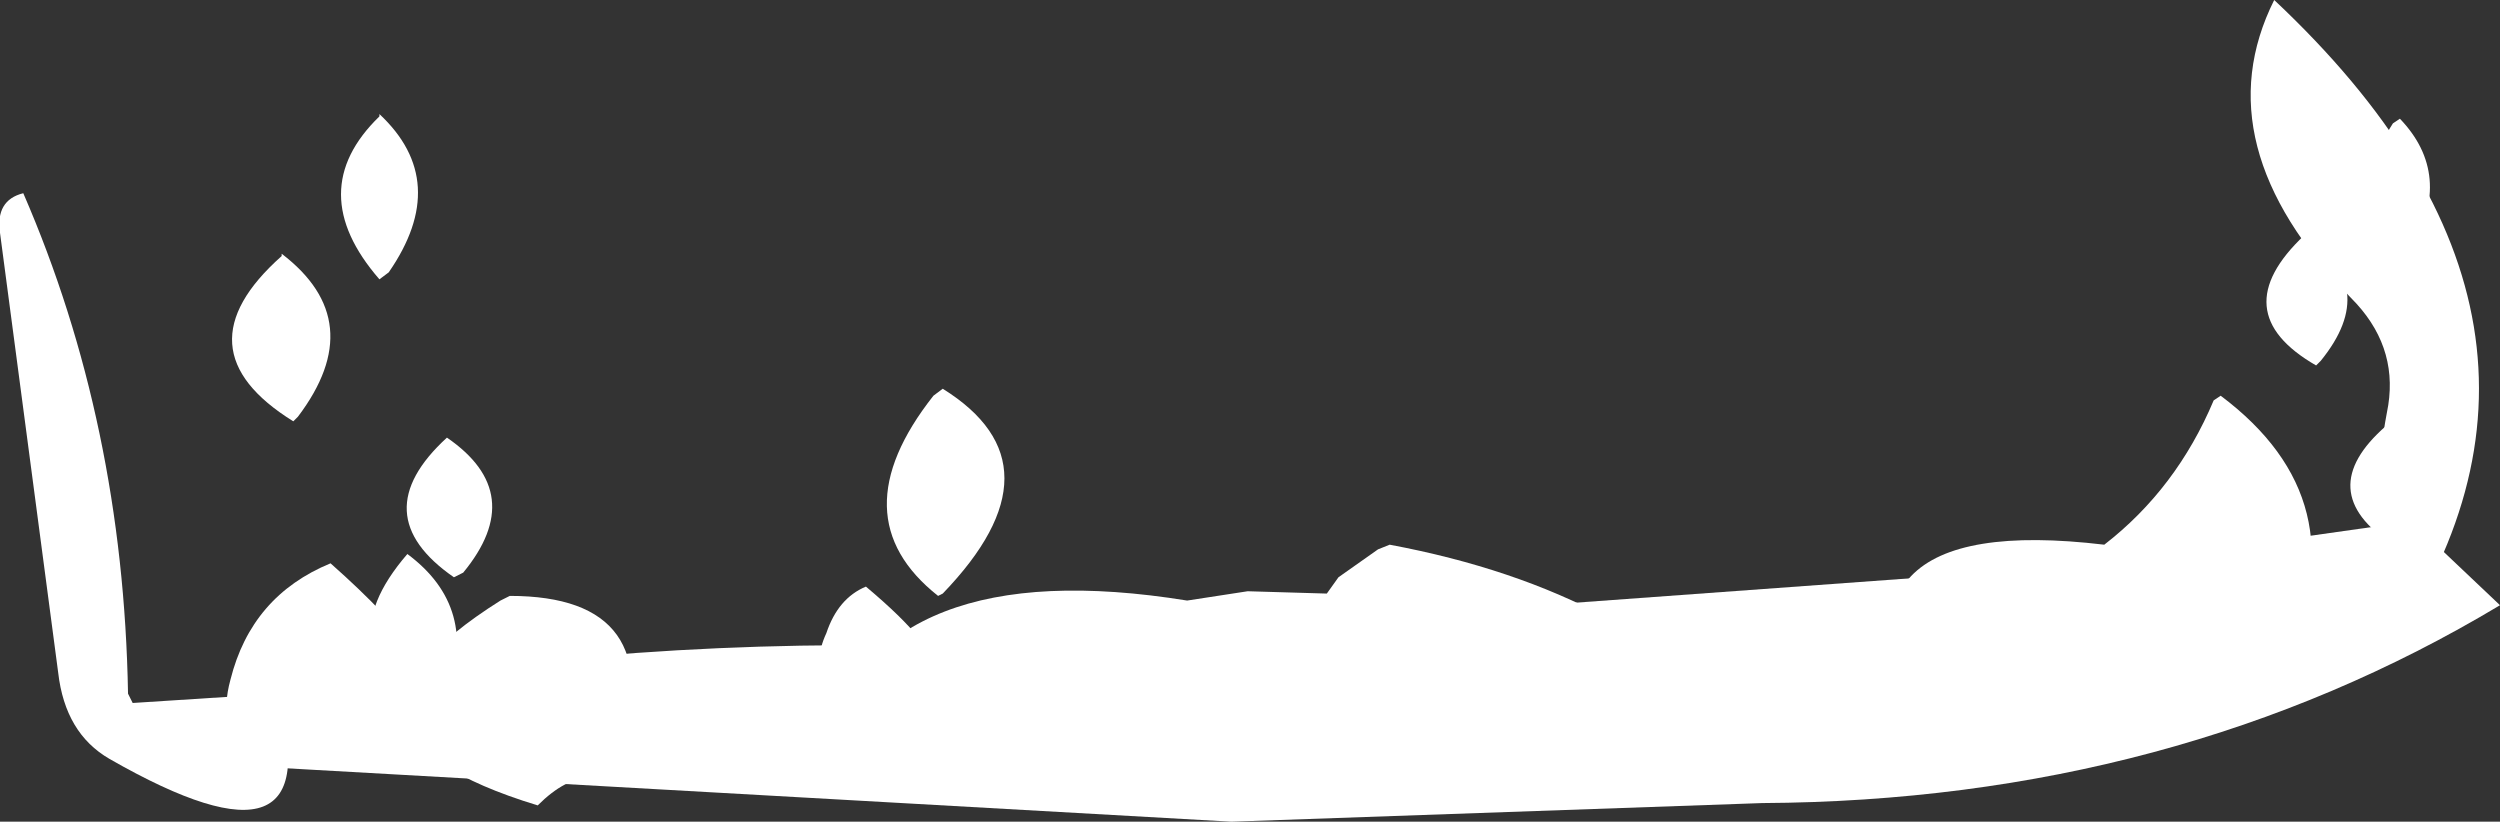
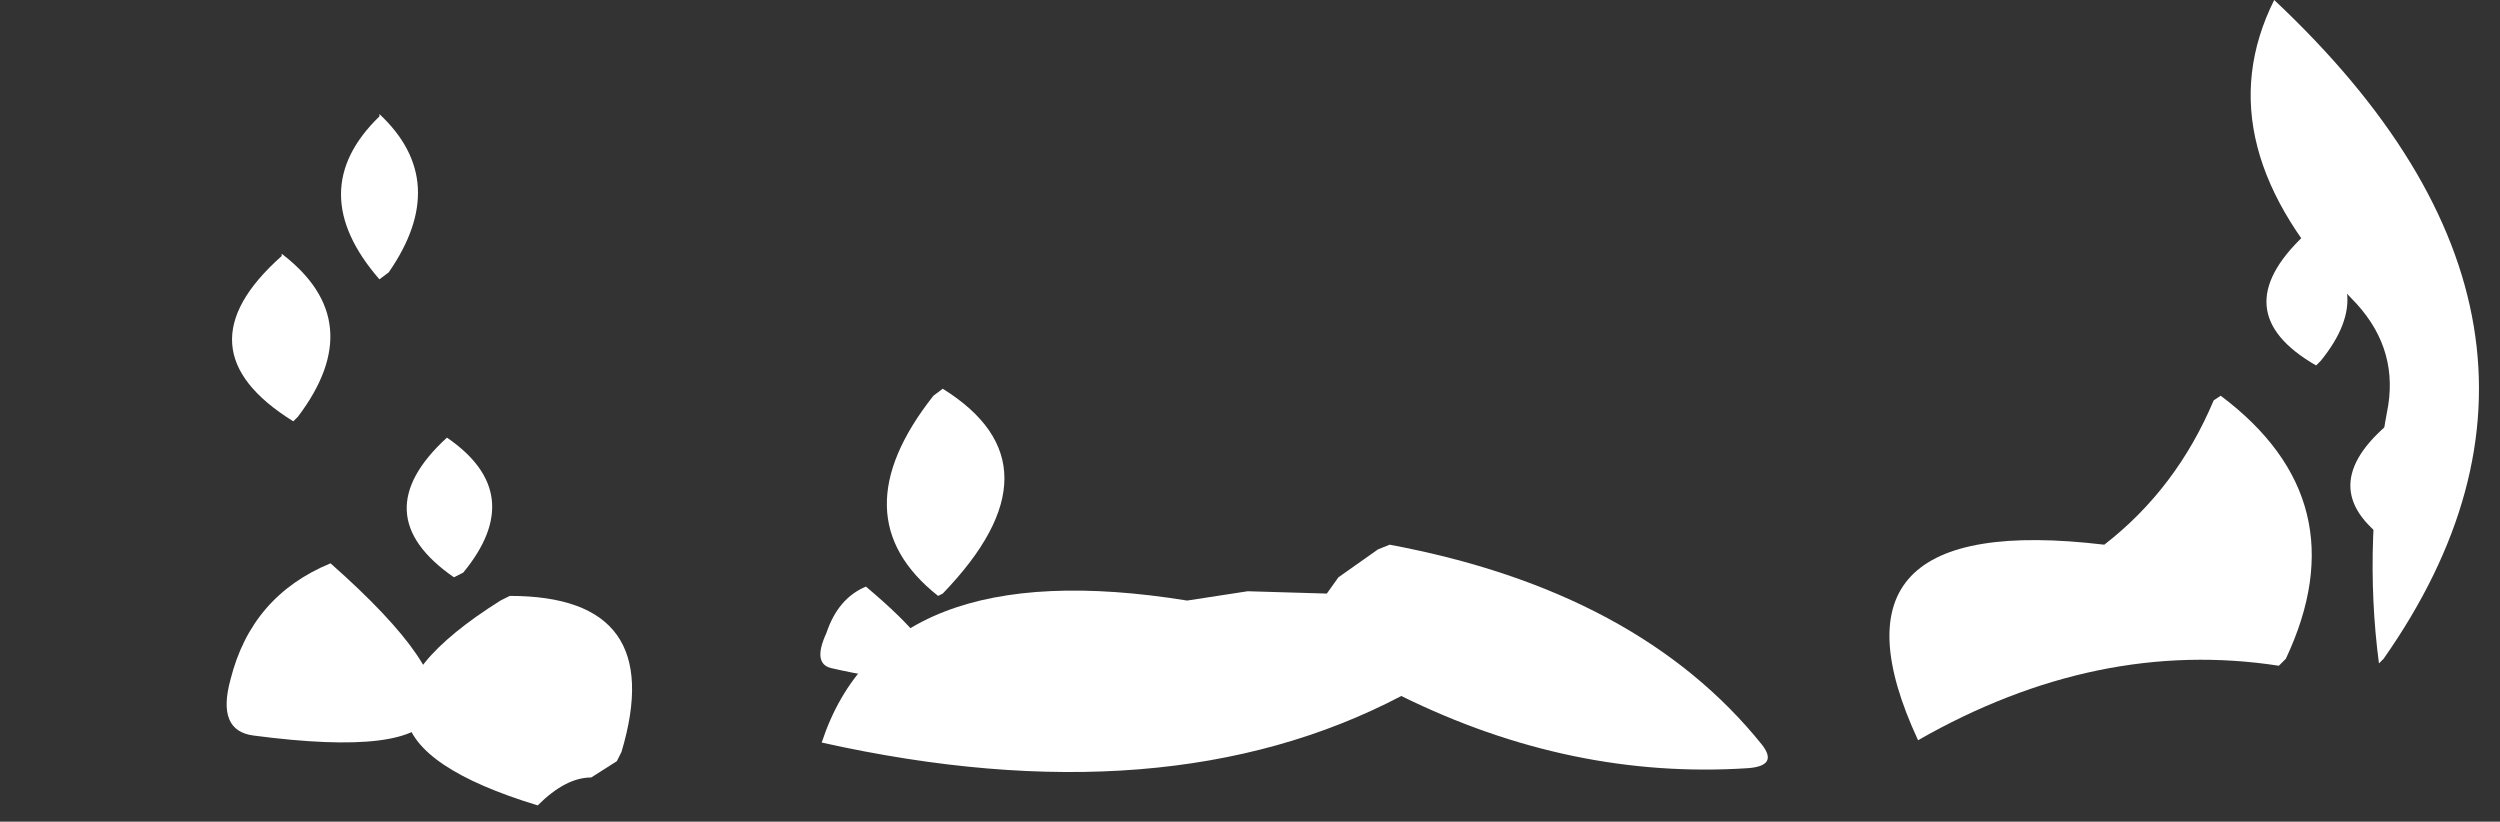
<svg xmlns="http://www.w3.org/2000/svg" height="17.65px" width="53.7px">
  <rect width="100%" height="100%" fill="#333333" stroke="none" />
  <g transform="matrix(1.0, 0.0, 0.0, 1.0, 198.6, -692.3)">
-     <path d="M-191.85 707.2 Q-185.0 705.95 -177.85 706.2 L-153.15 704.4 -146.8 703.5 -144.9 705.3 Q-151.9 709.5 -160.75 709.55 L-172.15 709.95 -195.15 708.65 Q-193.9 707.35 -191.85 707.2" fill="#ffffff" fill-rule="evenodd" stroke="none" />
    <path d="M-193.15 708.1 Q-193.95 708.0 -193.65 706.9 -193.2 705.1 -191.5 704.4 -186.3 709.0 -193.15 708.1" fill="#ffffff" fill-rule="evenodd" stroke="none" />
    <path d="M-192.2 701.25 L-192.3 701.35 Q-194.8 699.8 -192.55 697.8 L-192.55 697.75 Q-190.65 699.2 -192.2 701.25" fill="#ffffff" fill-rule="evenodd" stroke="none" />
    <path d="M-190.25 698.15 L-190.45 698.3 Q-192.1 696.4 -190.45 694.8 L-190.45 694.75 Q-188.9 696.2 -190.25 698.15" fill="#ffffff" fill-rule="evenodd" stroke="none" />
    <path d="M-188.65 704.6 L-188.85 704.7 Q-190.8 703.35 -189.0 701.7 -187.25 702.9 -188.65 704.6" fill="#ffffff" fill-rule="evenodd" stroke="none" />
    <path d="M-185.25 708.45 L-185.35 708.65 -185.9 709.0 Q-186.45 709.0 -187.05 709.6 -192.3 708.0 -187.85 705.2 L-187.65 705.1 Q-184.25 705.1 -185.25 708.45" fill="#ffffff" fill-rule="evenodd" stroke="none" />
-     <path d="M-189.0 707.25 L-189.15 707.45 Q-191.7 706.35 -189.85 704.2 -188.3 705.35 -189.0 707.25" fill="#ffffff" fill-rule="evenodd" stroke="none" />
    <path d="M-180.95 708.25 Q-179.6 704.15 -173.1 705.2 L-171.8 705.0 -170.1 705.05 -169.85 704.7 -169.0 704.1 -168.75 704.0 Q-163.4 705.0 -160.75 708.3 -160.4 708.75 -161.05 708.8 -164.85 709.05 -168.5 707.25 -173.55 709.9 -180.95 708.25" fill="#ffffff" fill-rule="evenodd" stroke="none" />
    <path d="M-149.5 706.45 L-149.65 706.6 Q-153.55 706.0 -157.4 708.2 -159.7 703.25 -153.4 704.0 -151.85 702.8 -151.05 700.9 L-150.9 700.8 Q-147.9 703.05 -149.5 706.45" fill="#ffffff" fill-rule="evenodd" stroke="none" />
    <path d="M-148.75 700.05 L-148.85 700.15 Q-150.85 699.0 -149.1 697.35 -147.45 698.45 -148.75 700.05" fill="#ffffff" fill-rule="evenodd" stroke="none" />
-     <path d="M-146.8 697.65 L-146.85 697.75 Q-148.35 696.75 -147.2 694.95 L-147.05 694.85 Q-145.9 696.05 -146.8 697.65" fill="#ffffff" fill-rule="evenodd" stroke="none" />
    <path d="M-146.95 703.85 L-147.2 704.0 Q-148.95 702.85 -147.35 701.45 L-147.35 701.4 Q-145.8 702.3 -146.95 703.85" fill="#ffffff" fill-rule="evenodd" stroke="none" />
    <path d="M-178.35 705.05 L-178.45 705.1 Q-180.6 703.4 -178.55 700.8 L-178.35 700.65 Q-175.7 702.3 -178.35 705.05" fill="#ffffff" fill-rule="evenodd" stroke="none" />
    <path d="M-180.75 706.65 Q-181.15 706.55 -180.85 705.9 -180.6 705.15 -180.0 704.9 -176.85 707.55 -180.75 706.65" fill="#ffffff" fill-rule="evenodd" stroke="none" />
-     <path d="M-195.85 707.2 L-195.75 707.4 -192.65 707.2 Q-191.45 711.35 -196.25 708.6 -197.2 708.05 -197.35 706.75 L-198.6 697.3 Q-198.7 696.6 -198.1 696.45 -195.95 701.4 -195.85 707.2" fill="#ffffff" fill-rule="evenodd" stroke="none" />
    <path d="M-147.5 706.55 Q-147.85 703.9 -147.3 701.0 -147.1 699.7 -148.1 698.7 -151.3 695.4 -149.75 692.3 -142.35 699.25 -147.4 706.45 L-147.5 706.55" fill="#ffffff" fill-rule="evenodd" stroke="none" />
  </g>
</svg>